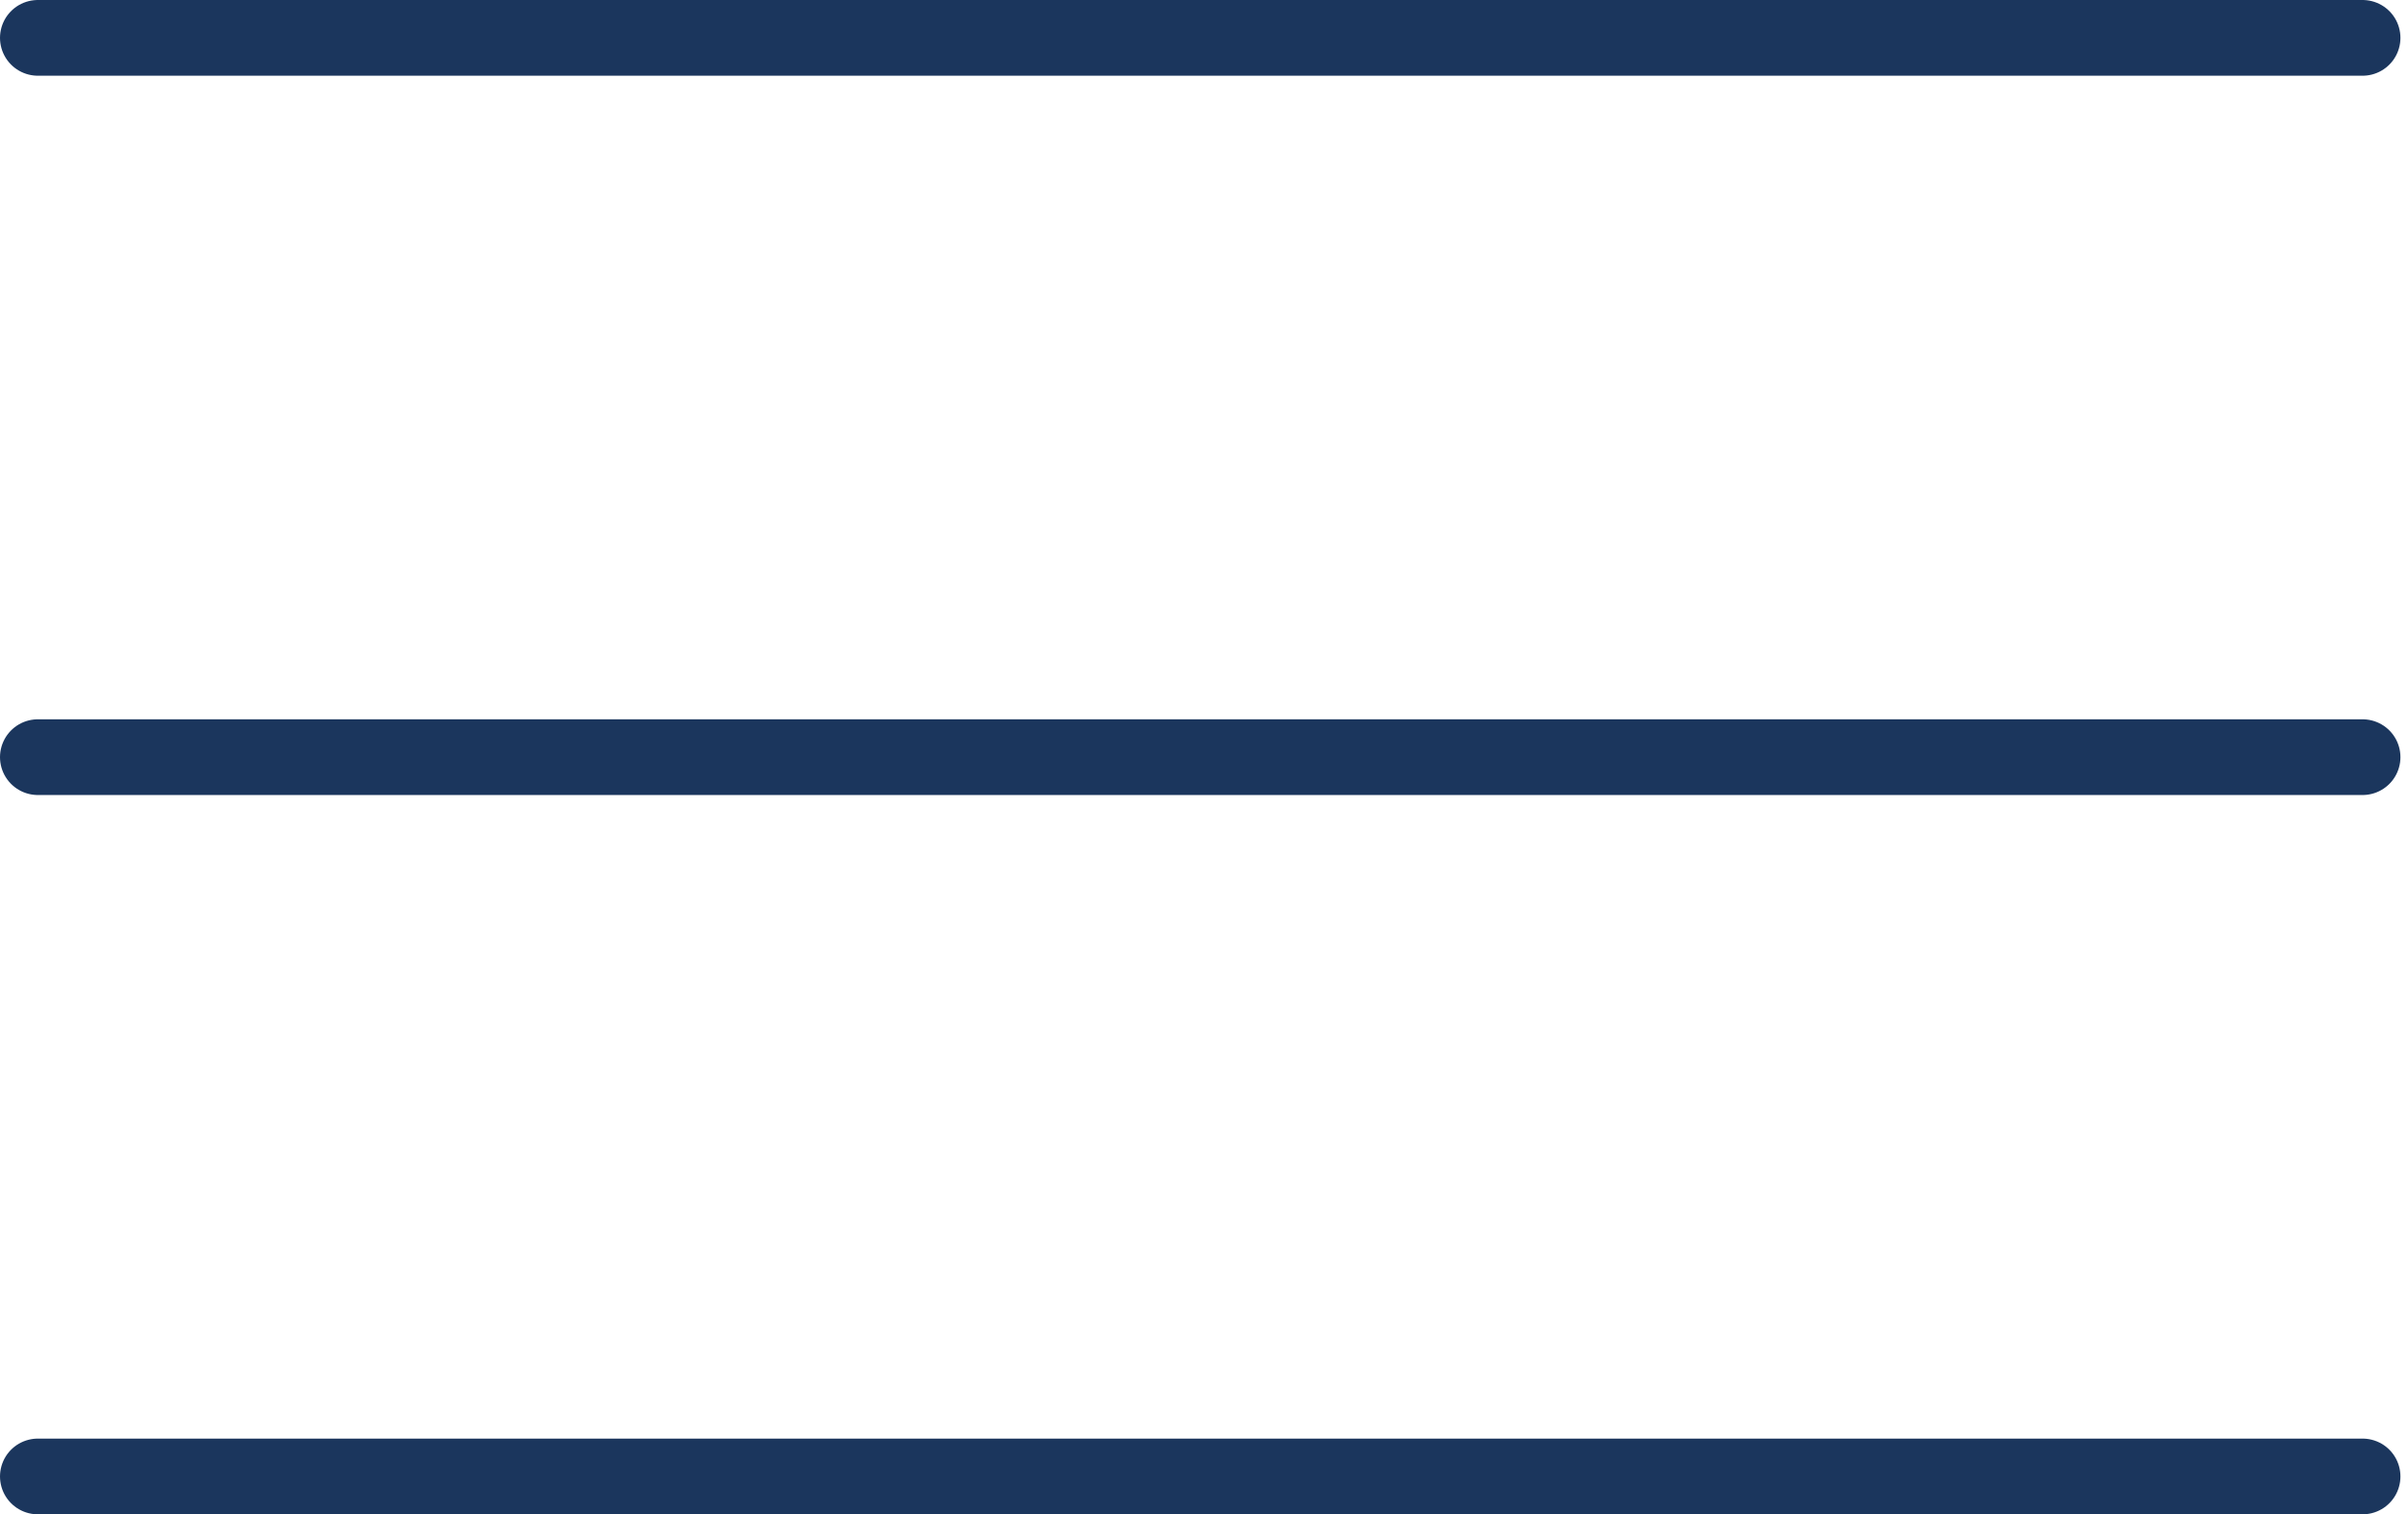
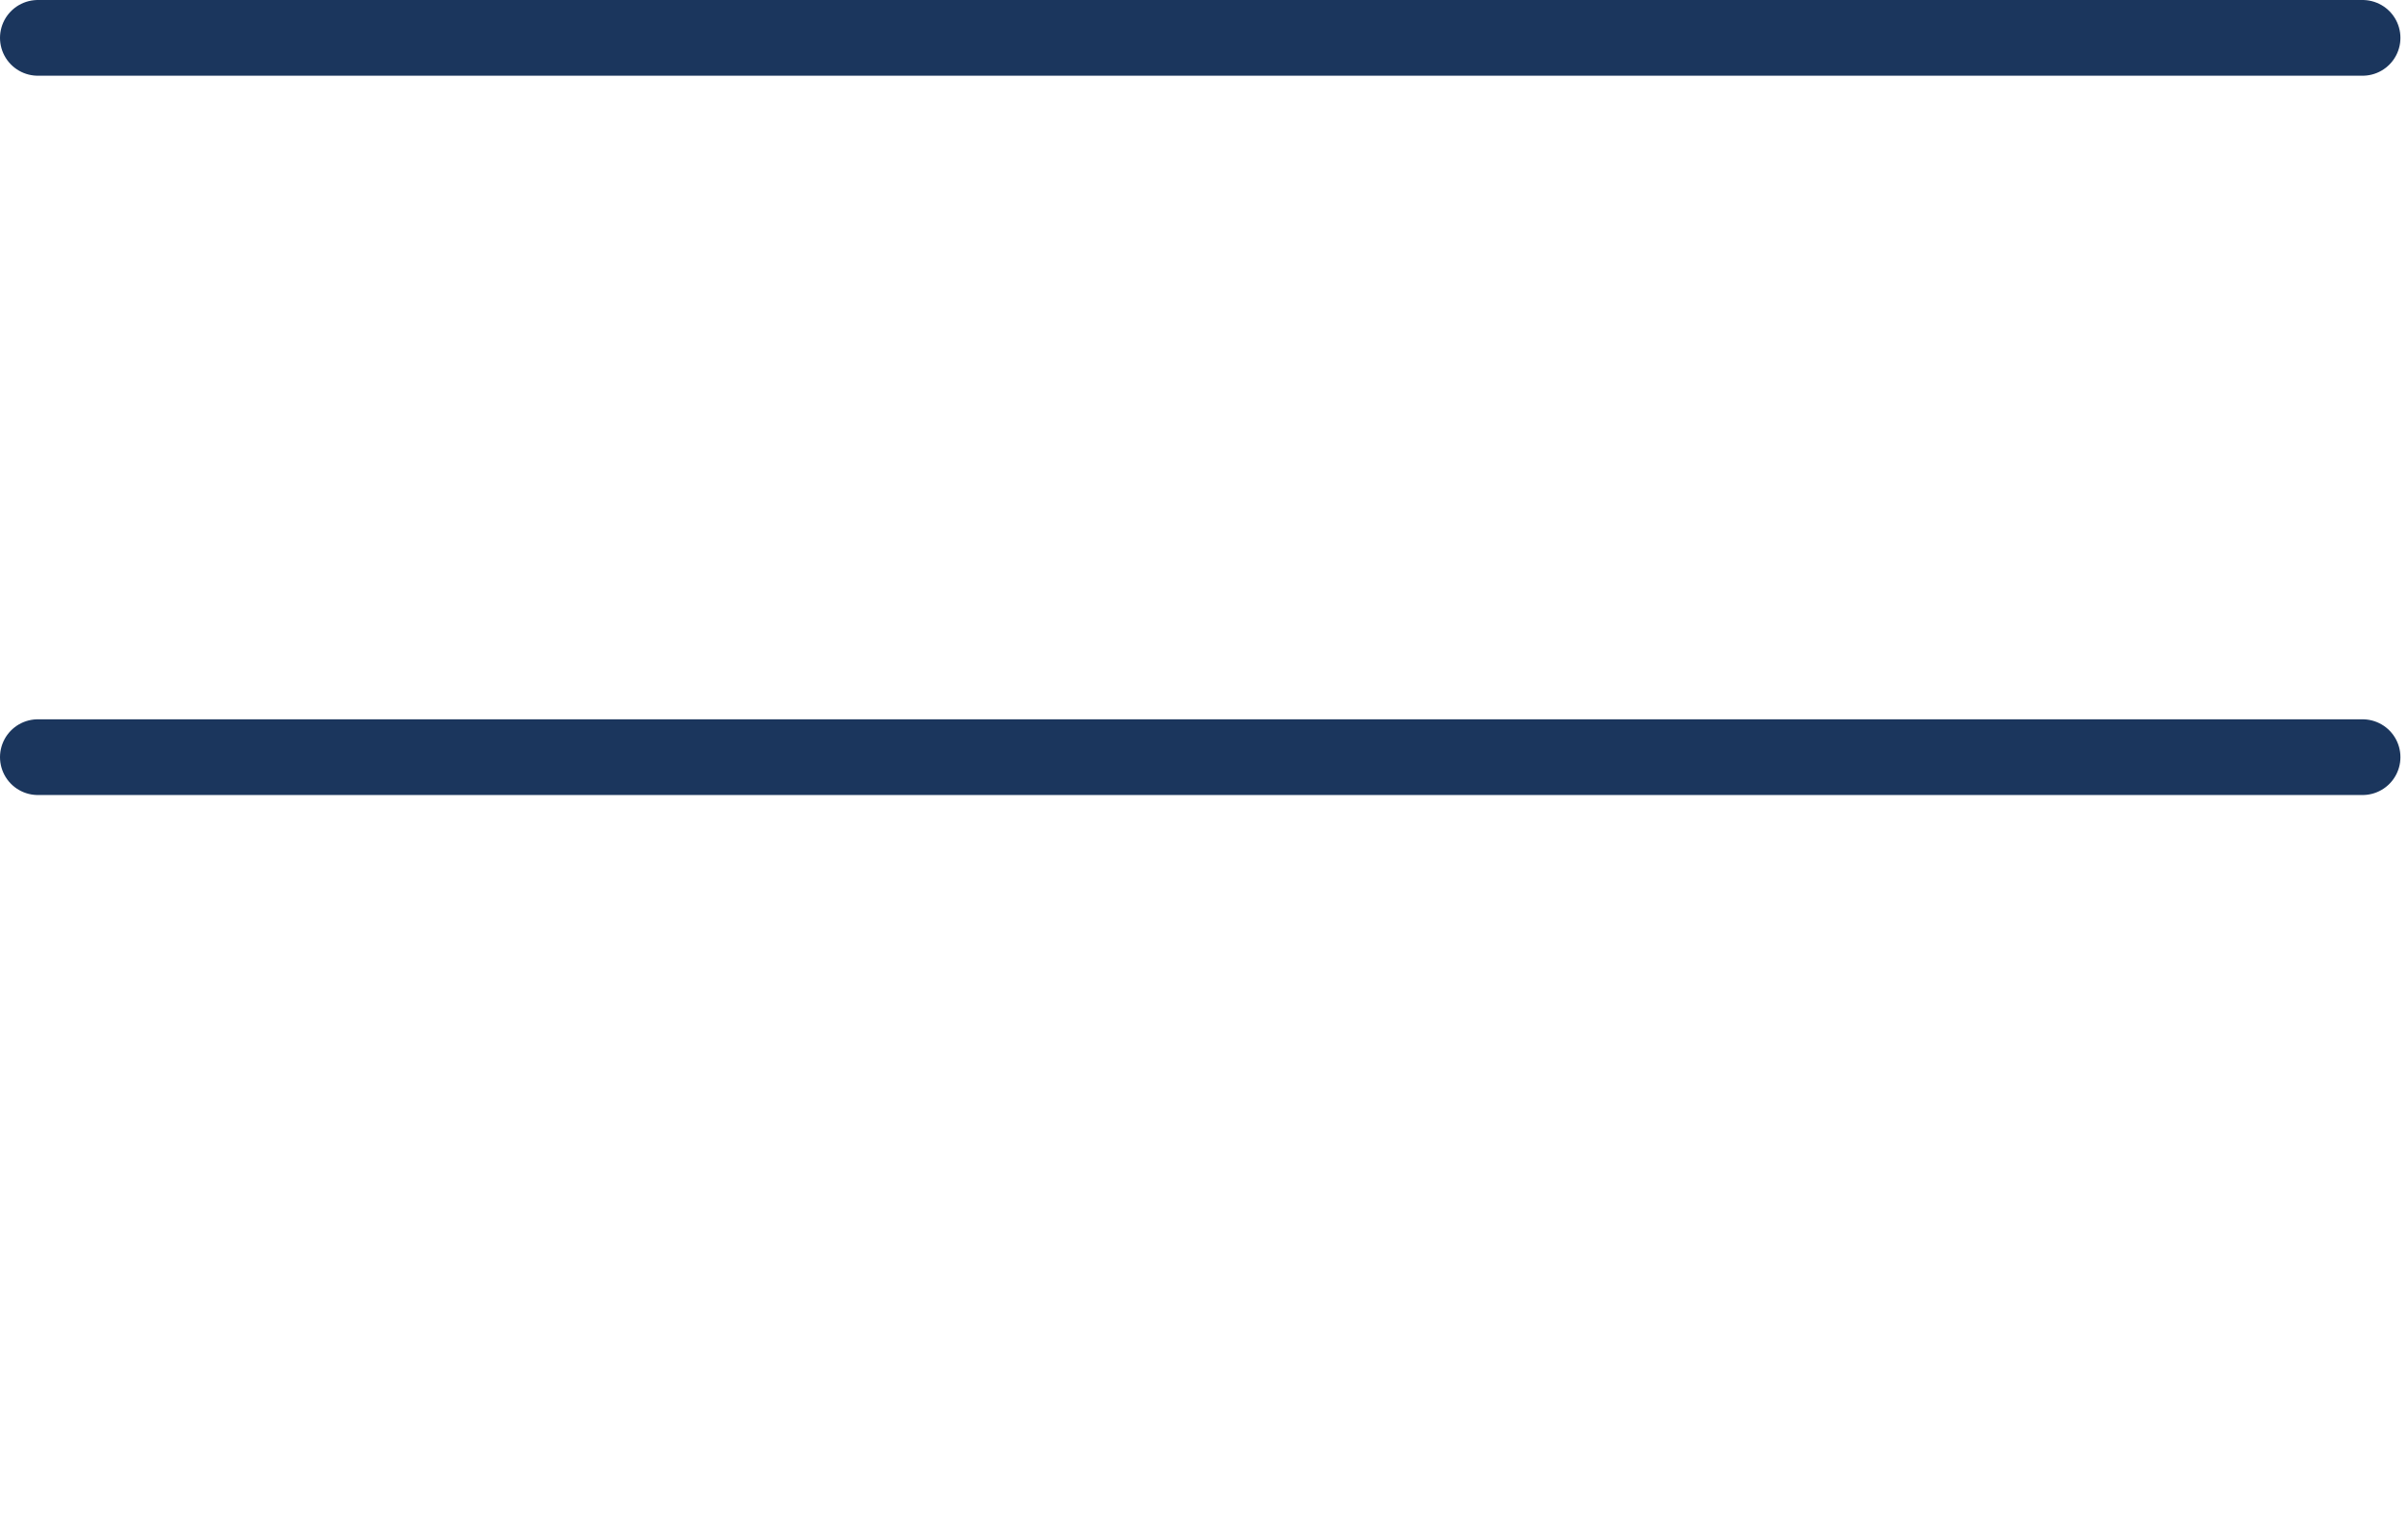
<svg xmlns="http://www.w3.org/2000/svg" version="1.1" id="Capa_1" x="0px" y="0px" viewBox="0 0 31.8 20" style="enable-background:new 0 0 31.8 20;" xml:space="preserve">
  <style type="text/css">
	.st0{fill:none;stroke:#1B365D;stroke-linecap:round;stroke-linejoin:round;}
</style>
  <title>List_grey</title>
  <g id="Capa_2_1_">
    <g id="Capa_1-2">
      <line class="st0" x1="0.5" y1="0.5" x2="31.2" y2="0.5" />
      <line class="st0" x1="0.5" y1="10" x2="31.2" y2="10" />
-       <line class="st0" x1="0.5" y1="19.5" x2="31.2" y2="19.5" />
    </g>
  </g>
</svg>